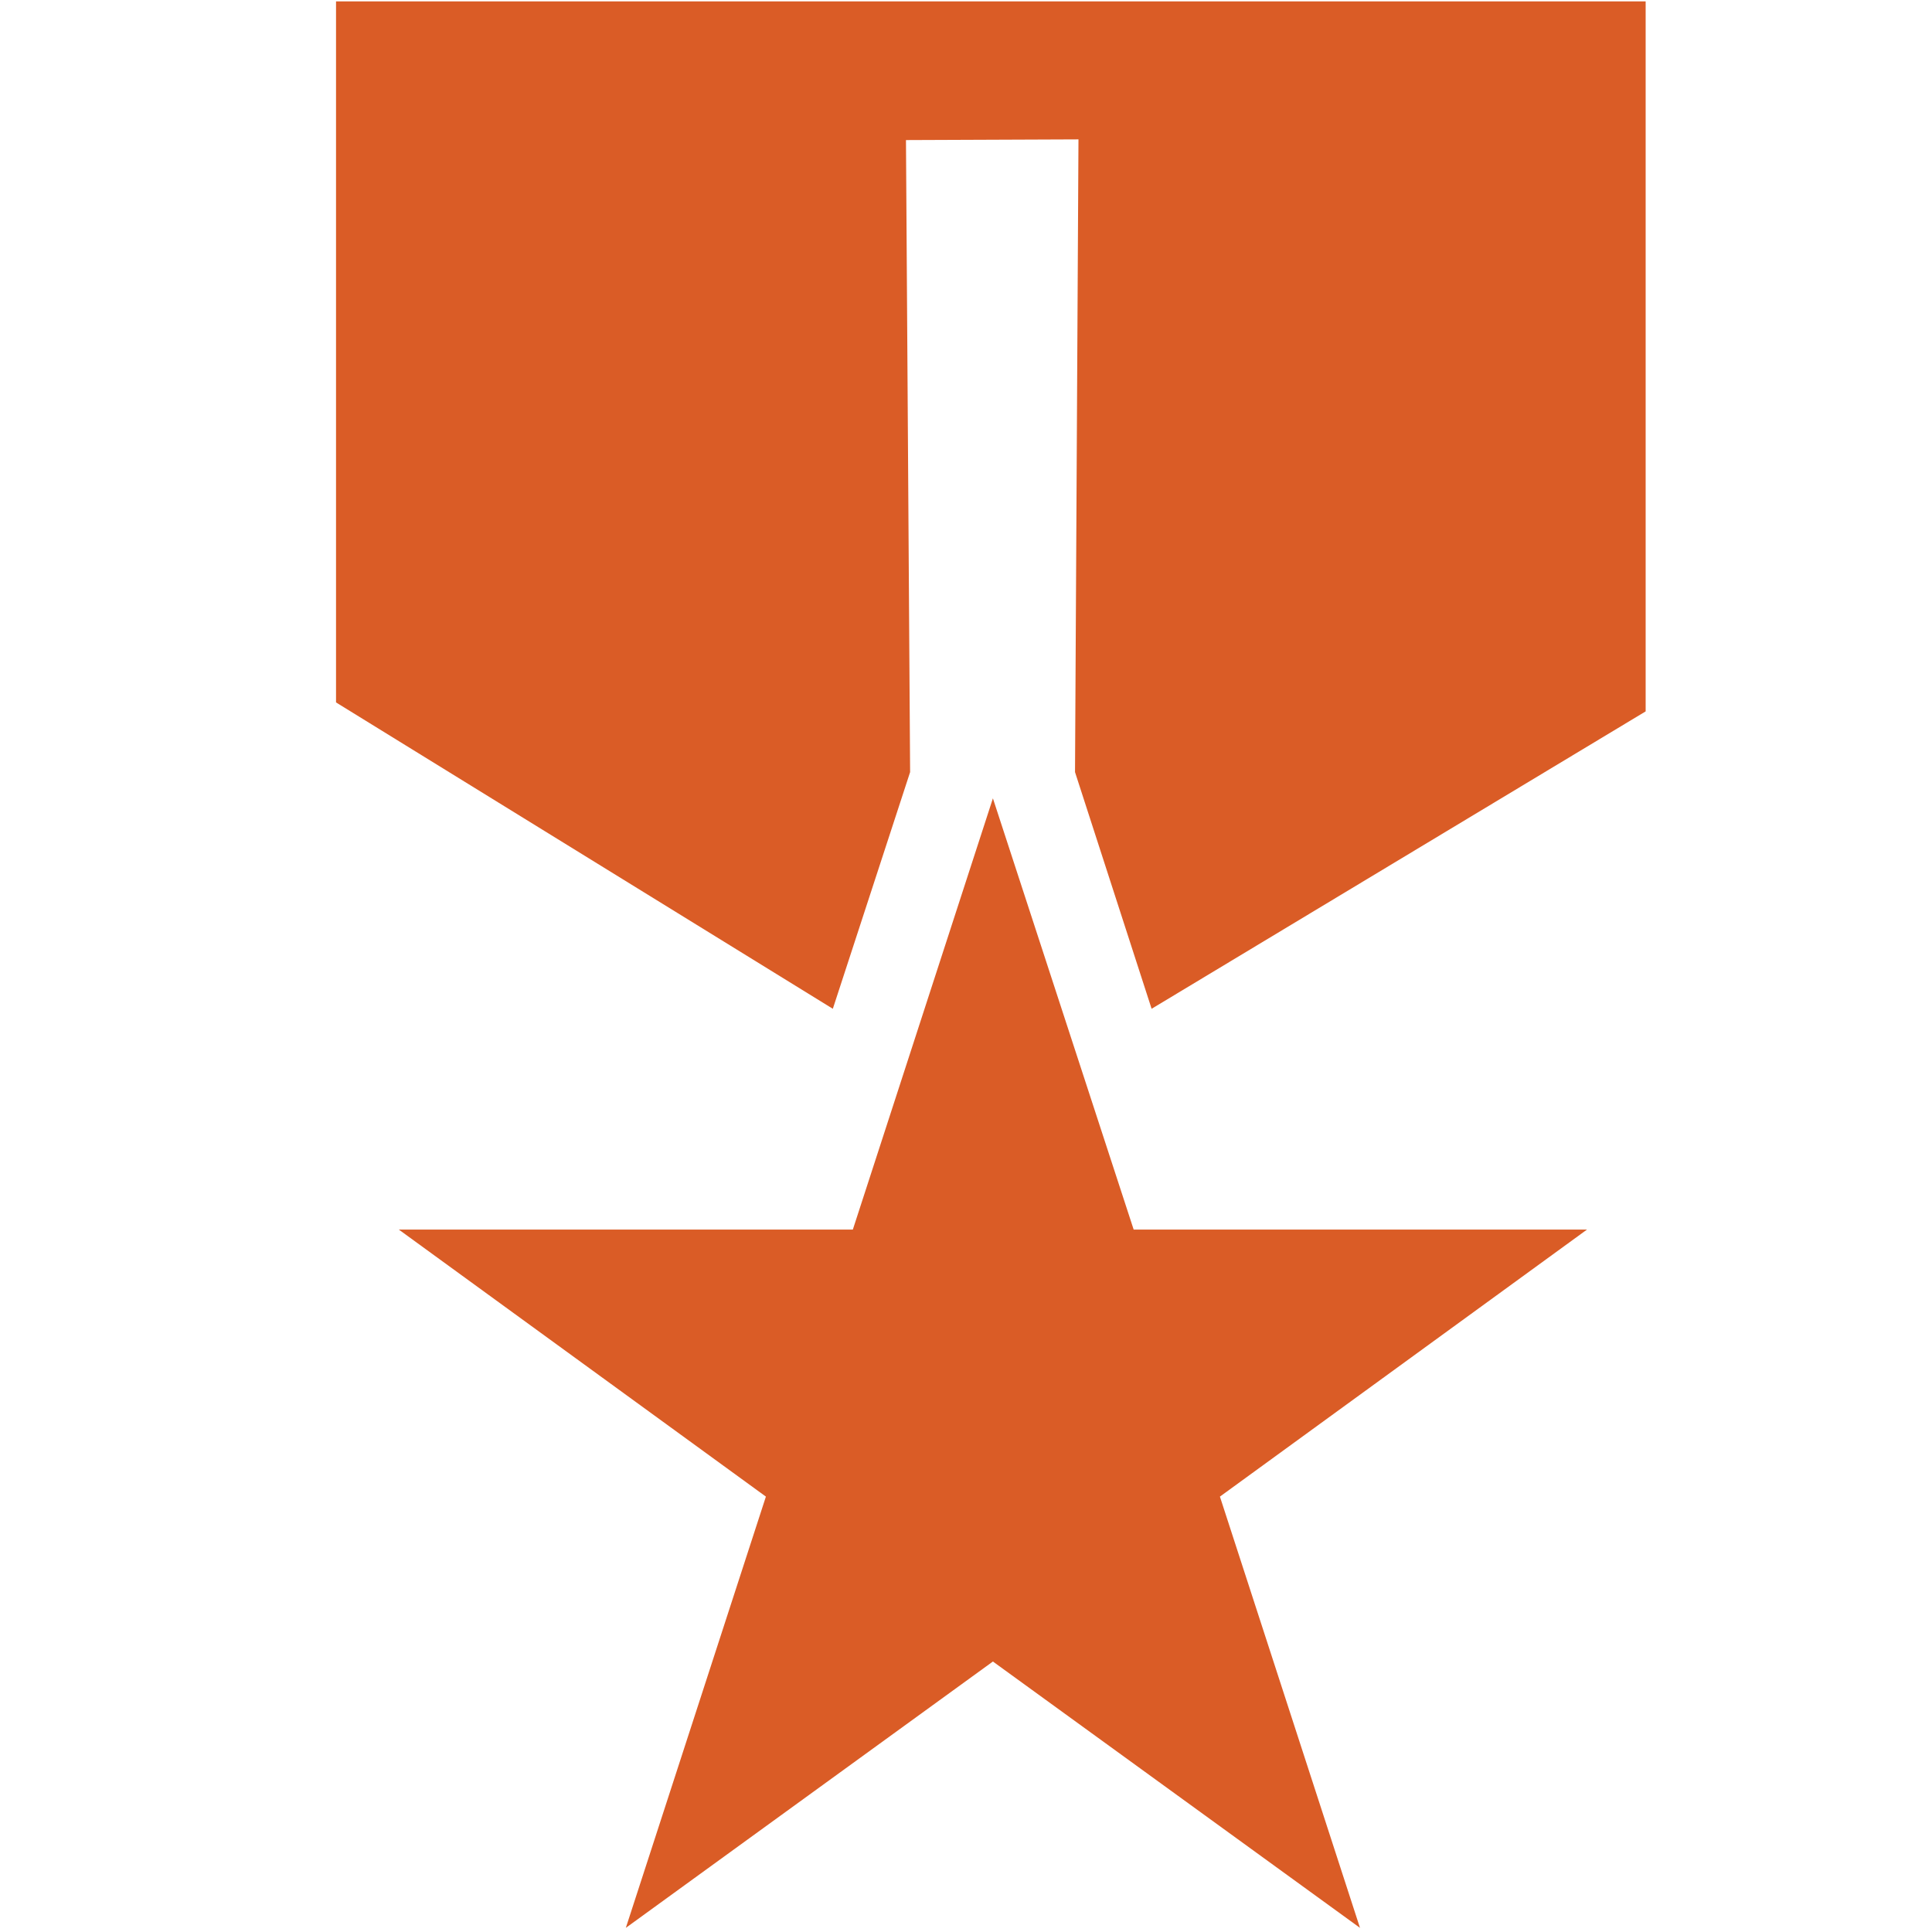
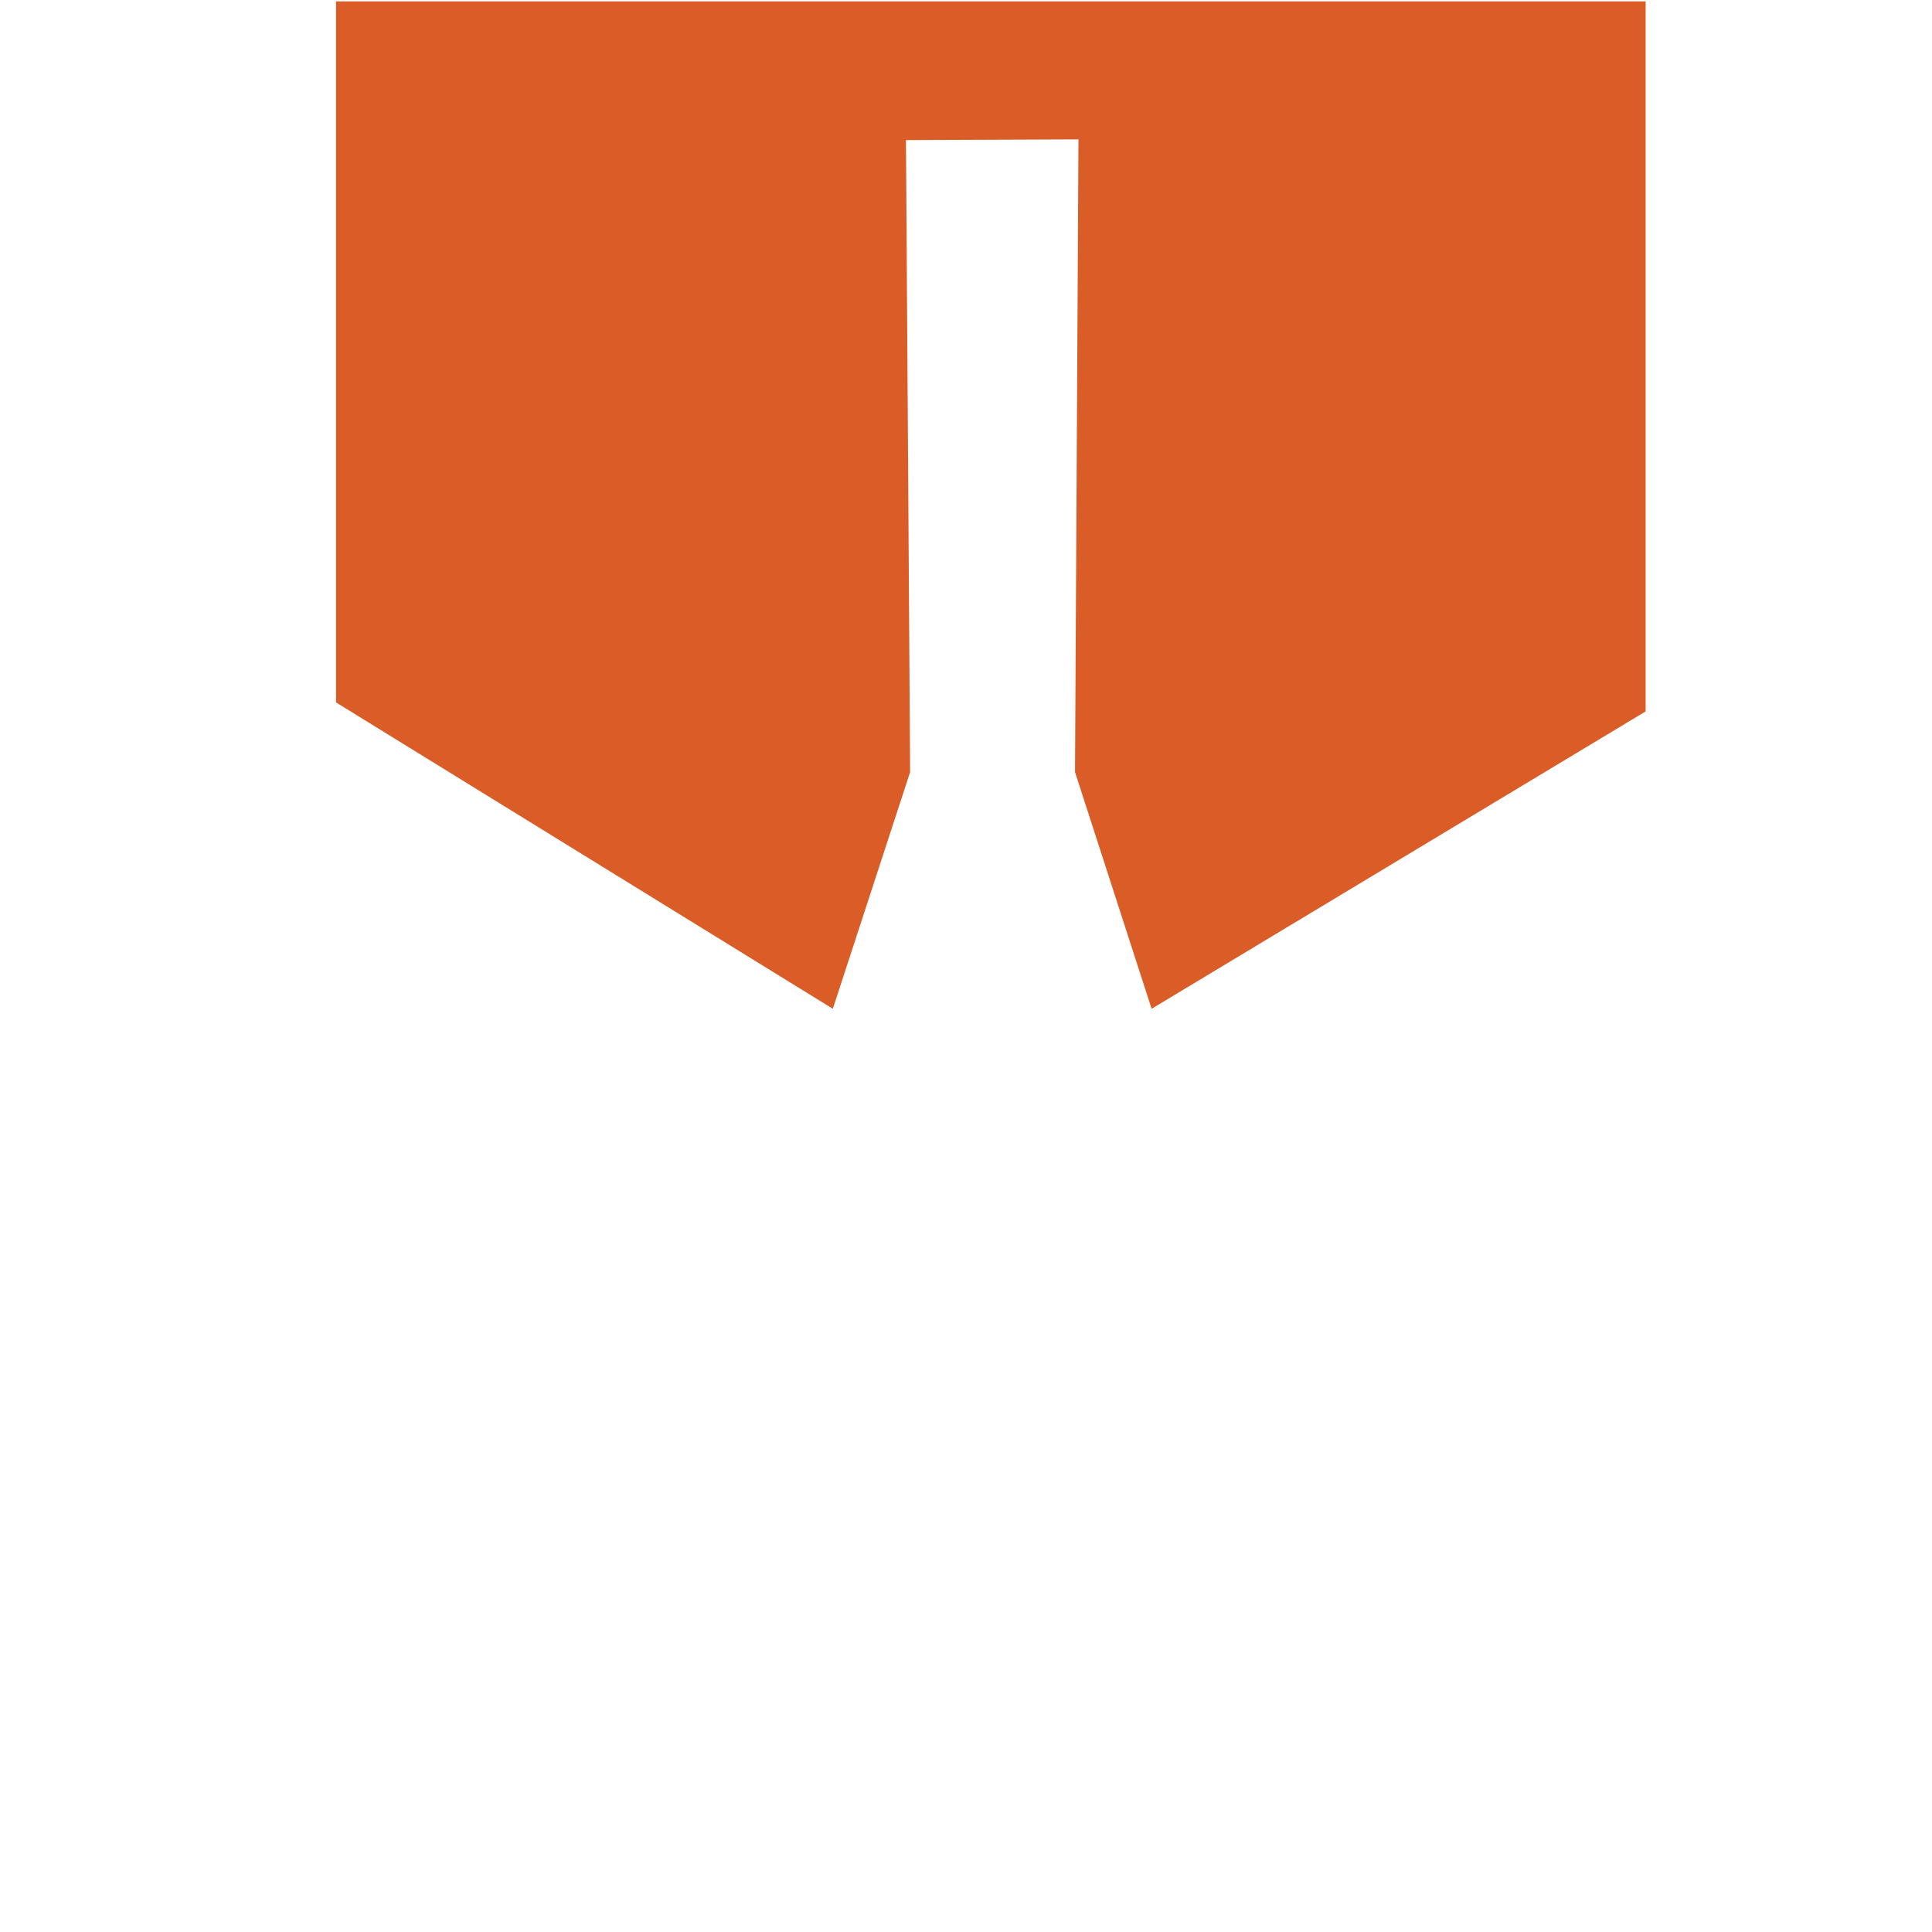
<svg xmlns="http://www.w3.org/2000/svg" id="Layer_1" data-name="Layer 1" viewBox="0 0 28 28">
  <defs>
    <style> .cls-1 { fill: #da5c26; } </style>
  </defs>
-   <polygon class="cls-1" points="16.43 17.82 23 17.82 17.68 21.69 19.71 27.94 14.39 24.08 9.07 27.94 11.1 21.69 5.78 17.82 12.36 17.82 14.39 11.57 16.43 17.82" />
  <polygon class="cls-1" points="15.58 11.19 16.69 14.62 23.85 10.31 23.85 .02 4.87 .02 4.87 10.18 12.07 14.62 13.19 11.19 13.13 2.03 15.63 2.02 15.58 11.19" />
</svg>